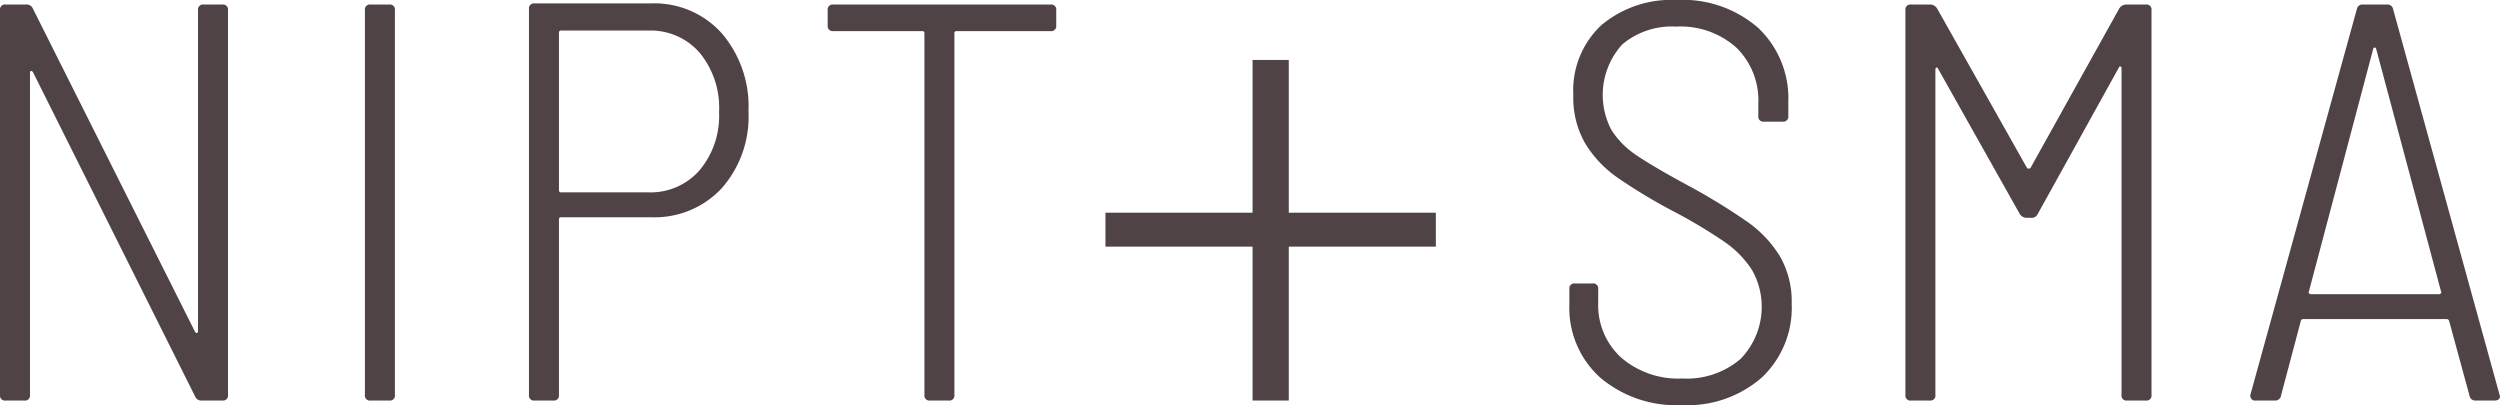
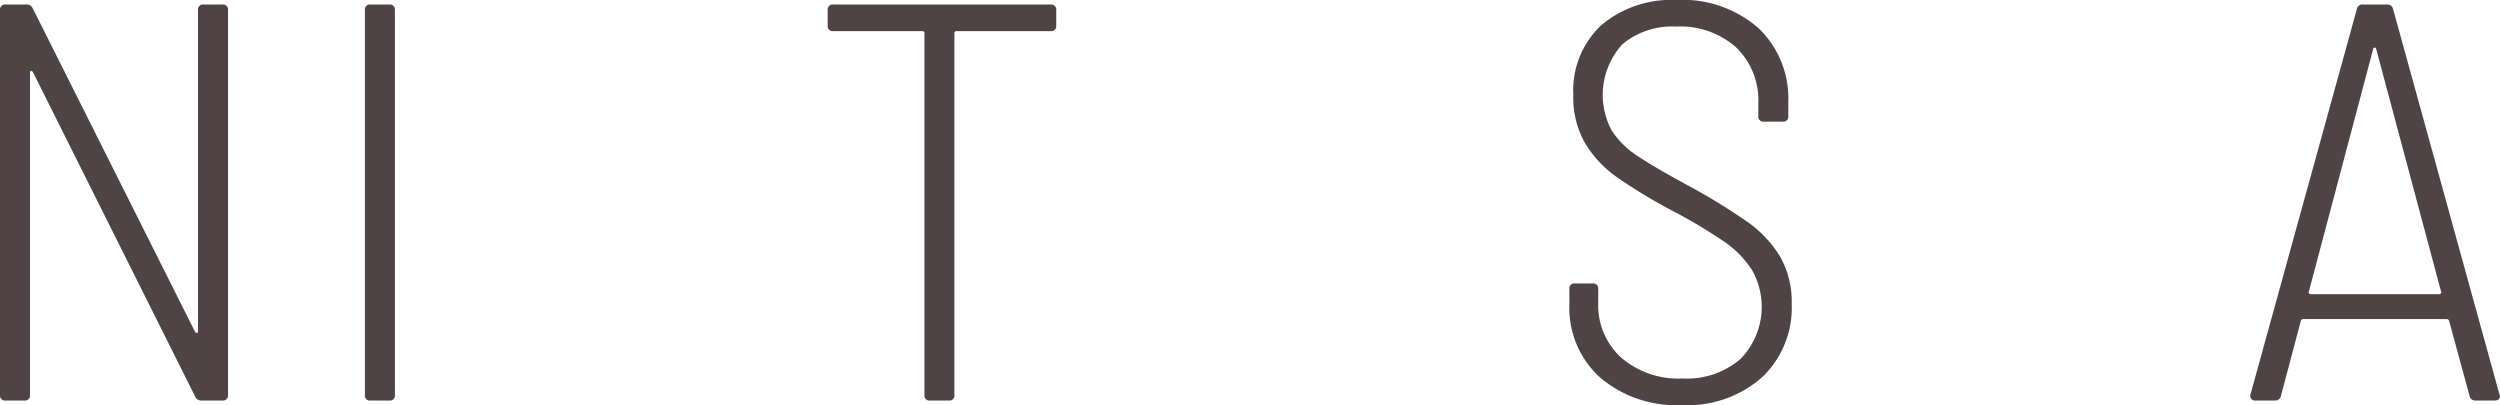
<svg xmlns="http://www.w3.org/2000/svg" width="220.948" height="35.8" viewBox="0 0 220.948 35.8">
  <g id="niptsma_brown" transform="translate(-87.361 -1631.929)">
    <path id="Path_6456" data-name="Path 6456" d="M105.361,1632.329h1.65a.442.442,0,0,1,.5.5v34a.442.442,0,0,1-.5.5h-1.8a.586.586,0,0,1-.6-.35l-14.35-28.7c-.067-.066-.125-.091-.175-.075s-.075.075-.075.175v28.45a.442.442,0,0,1-.5.5h-1.65a.442.442,0,0,1-.5-.5v-34a.442.442,0,0,1,.5-.5h1.8a.588.588,0,0,1,.6.35l14.35,28.6c.067.067.125.092.175.075s.075-.075.075-.175v-28.35A.442.442,0,0,1,105.361,1632.329Z" fill="#504346" />
    <path id="Path_6457" data-name="Path 6457" d="M119.611,1666.829v-34a.442.442,0,0,1,.5-.5h1.651a.443.443,0,0,1,.5.5v34a.442.442,0,0,1-.5.5h-1.651A.442.442,0,0,1,119.611,1666.829Z" fill="#504346" />
-     <path id="Path_6458" data-name="Path 6458" d="M151.136,1634.854a9.929,9.929,0,0,1,2.375,6.925,9.578,9.578,0,0,1-2.375,6.8,8.109,8.109,0,0,1-6.225,2.55h-7.95a.177.177,0,0,0-.2.2v15.5a.442.442,0,0,1-.5.5h-1.65a.442.442,0,0,1-.5-.5v-34.1a.442.442,0,0,1,.5-.5h10.3A8,8,0,0,1,151.136,1634.854Zm-1.95,12.125a7.486,7.486,0,0,0,1.725-5.15,7.638,7.638,0,0,0-1.725-5.25,5.752,5.752,0,0,0-4.525-1.95h-7.7a.177.177,0,0,0-.2.2v13.9a.177.177,0,0,0,.2.2h7.7A5.751,5.751,0,0,0,149.186,1646.979Z" fill="#504346" />
    <path id="Path_6459" data-name="Path 6459" d="M180.71,1632.829v1.35a.442.442,0,0,1-.5.5h-8.3a.177.177,0,0,0-.2.2v31.95a.442.442,0,0,1-.5.5h-1.649a.441.441,0,0,1-.5-.5v-31.95a.177.177,0,0,0-.2-.2h-7.85a.441.441,0,0,1-.5-.5v-1.35a.442.442,0,0,1,.5-.5h19.2A.442.442,0,0,1,180.71,1632.829Z" fill="#504346" />
-     <path id="Path_6460" data-name="Path 6460" d="M198.061,1637.227h3.2v13.5h13v3h-13v13.6h-3.2v-13.6h-13v-3h13Z" fill="#504346" />
    <path id="Path_6461" data-name="Path 6461" d="M228.76,1665.279a8.294,8.294,0,0,1-2.7-6.45v-1.35a.442.442,0,0,1,.5-.5h1.55a.443.443,0,0,1,.5.5v1.2a6.259,6.259,0,0,0,2.025,4.85,7.728,7.728,0,0,0,5.425,1.85,7.28,7.28,0,0,0,5.125-1.725,6.6,6.6,0,0,0,1.025-7.85,8.89,8.89,0,0,0-2.475-2.525,45.291,45.291,0,0,0-4.625-2.75,48.652,48.652,0,0,1-4.9-2.975,10.044,10.044,0,0,1-2.75-2.95,8.087,8.087,0,0,1-1.05-4.275,7.88,7.88,0,0,1,2.475-6.175,9.614,9.614,0,0,1,6.675-2.225,10.13,10.13,0,0,1,7.2,2.475,8.573,8.573,0,0,1,2.65,6.575v1.2a.442.442,0,0,1-.5.5h-1.65a.441.441,0,0,1-.5-.5v-1.1a6.5,6.5,0,0,0-1.95-4.95,7.387,7.387,0,0,0-5.3-1.85,6.817,6.817,0,0,0-4.775,1.575,6.636,6.636,0,0,0-.95,7.575,7.571,7.571,0,0,0,2.25,2.25q1.475,1,4.525,2.65a54.069,54.069,0,0,1,5.225,3.2,10.3,10.3,0,0,1,2.9,3.075,8.038,8.038,0,0,1,1.025,4.175,8.47,8.47,0,0,1-2.625,6.5,9.953,9.953,0,0,1-7.075,2.45A10.374,10.374,0,0,1,228.76,1665.279Z" fill="#504346" />
-     <path id="Path_6462" data-name="Path 6462" d="M275.26,1632.329h1.75a.442.442,0,0,1,.5.5v34a.442.442,0,0,1-.5.5h-1.65a.441.441,0,0,1-.5-.5v-28.85c0-.1-.034-.158-.1-.175s-.117.025-.15.125l-7.15,12.9a.586.586,0,0,1-.6.35h-.4a.722.722,0,0,1-.6-.35l-7.2-12.8c-.034-.1-.084-.141-.15-.125s-.1.075-.1.175v28.75a.442.442,0,0,1-.5.5h-1.65a.441.441,0,0,1-.5-.5v-34a.442.442,0,0,1,.5-.5h1.7a.729.729,0,0,1,.6.35l7.95,14.1a.2.2,0,0,0,.15.05.2.2,0,0,0,.15-.05l7.85-14.1A.725.725,0,0,1,275.26,1632.329Z" fill="#504346" />
    <path id="Path_6463" data-name="Path 6463" d="M305.609,1666.879l-1.8-6.6a.231.231,0,0,0-.25-.15h-12.6a.231.231,0,0,0-.25.15l-1.75,6.6a.514.514,0,0,1-.55.45h-1.7a.421.421,0,0,1-.45-.55l9.4-34.05a.5.5,0,0,1,.55-.4h2.1a.5.5,0,0,1,.55.4l9.4,34.05.05.15q0,.4-.5.4h-1.65A.514.514,0,0,1,305.609,1666.879Zm-14.175-9.025a.239.239,0,0,0,.175.075h11.3a.239.239,0,0,0,.175-.075c.05-.05.058-.091.025-.125l-5.75-21.5c-.033-.066-.075-.1-.125-.1s-.092.034-.125.1l-5.7,21.5C291.375,1657.763,291.384,1657.8,291.434,1657.854Z" fill="#504346" />
  </g>
</svg>